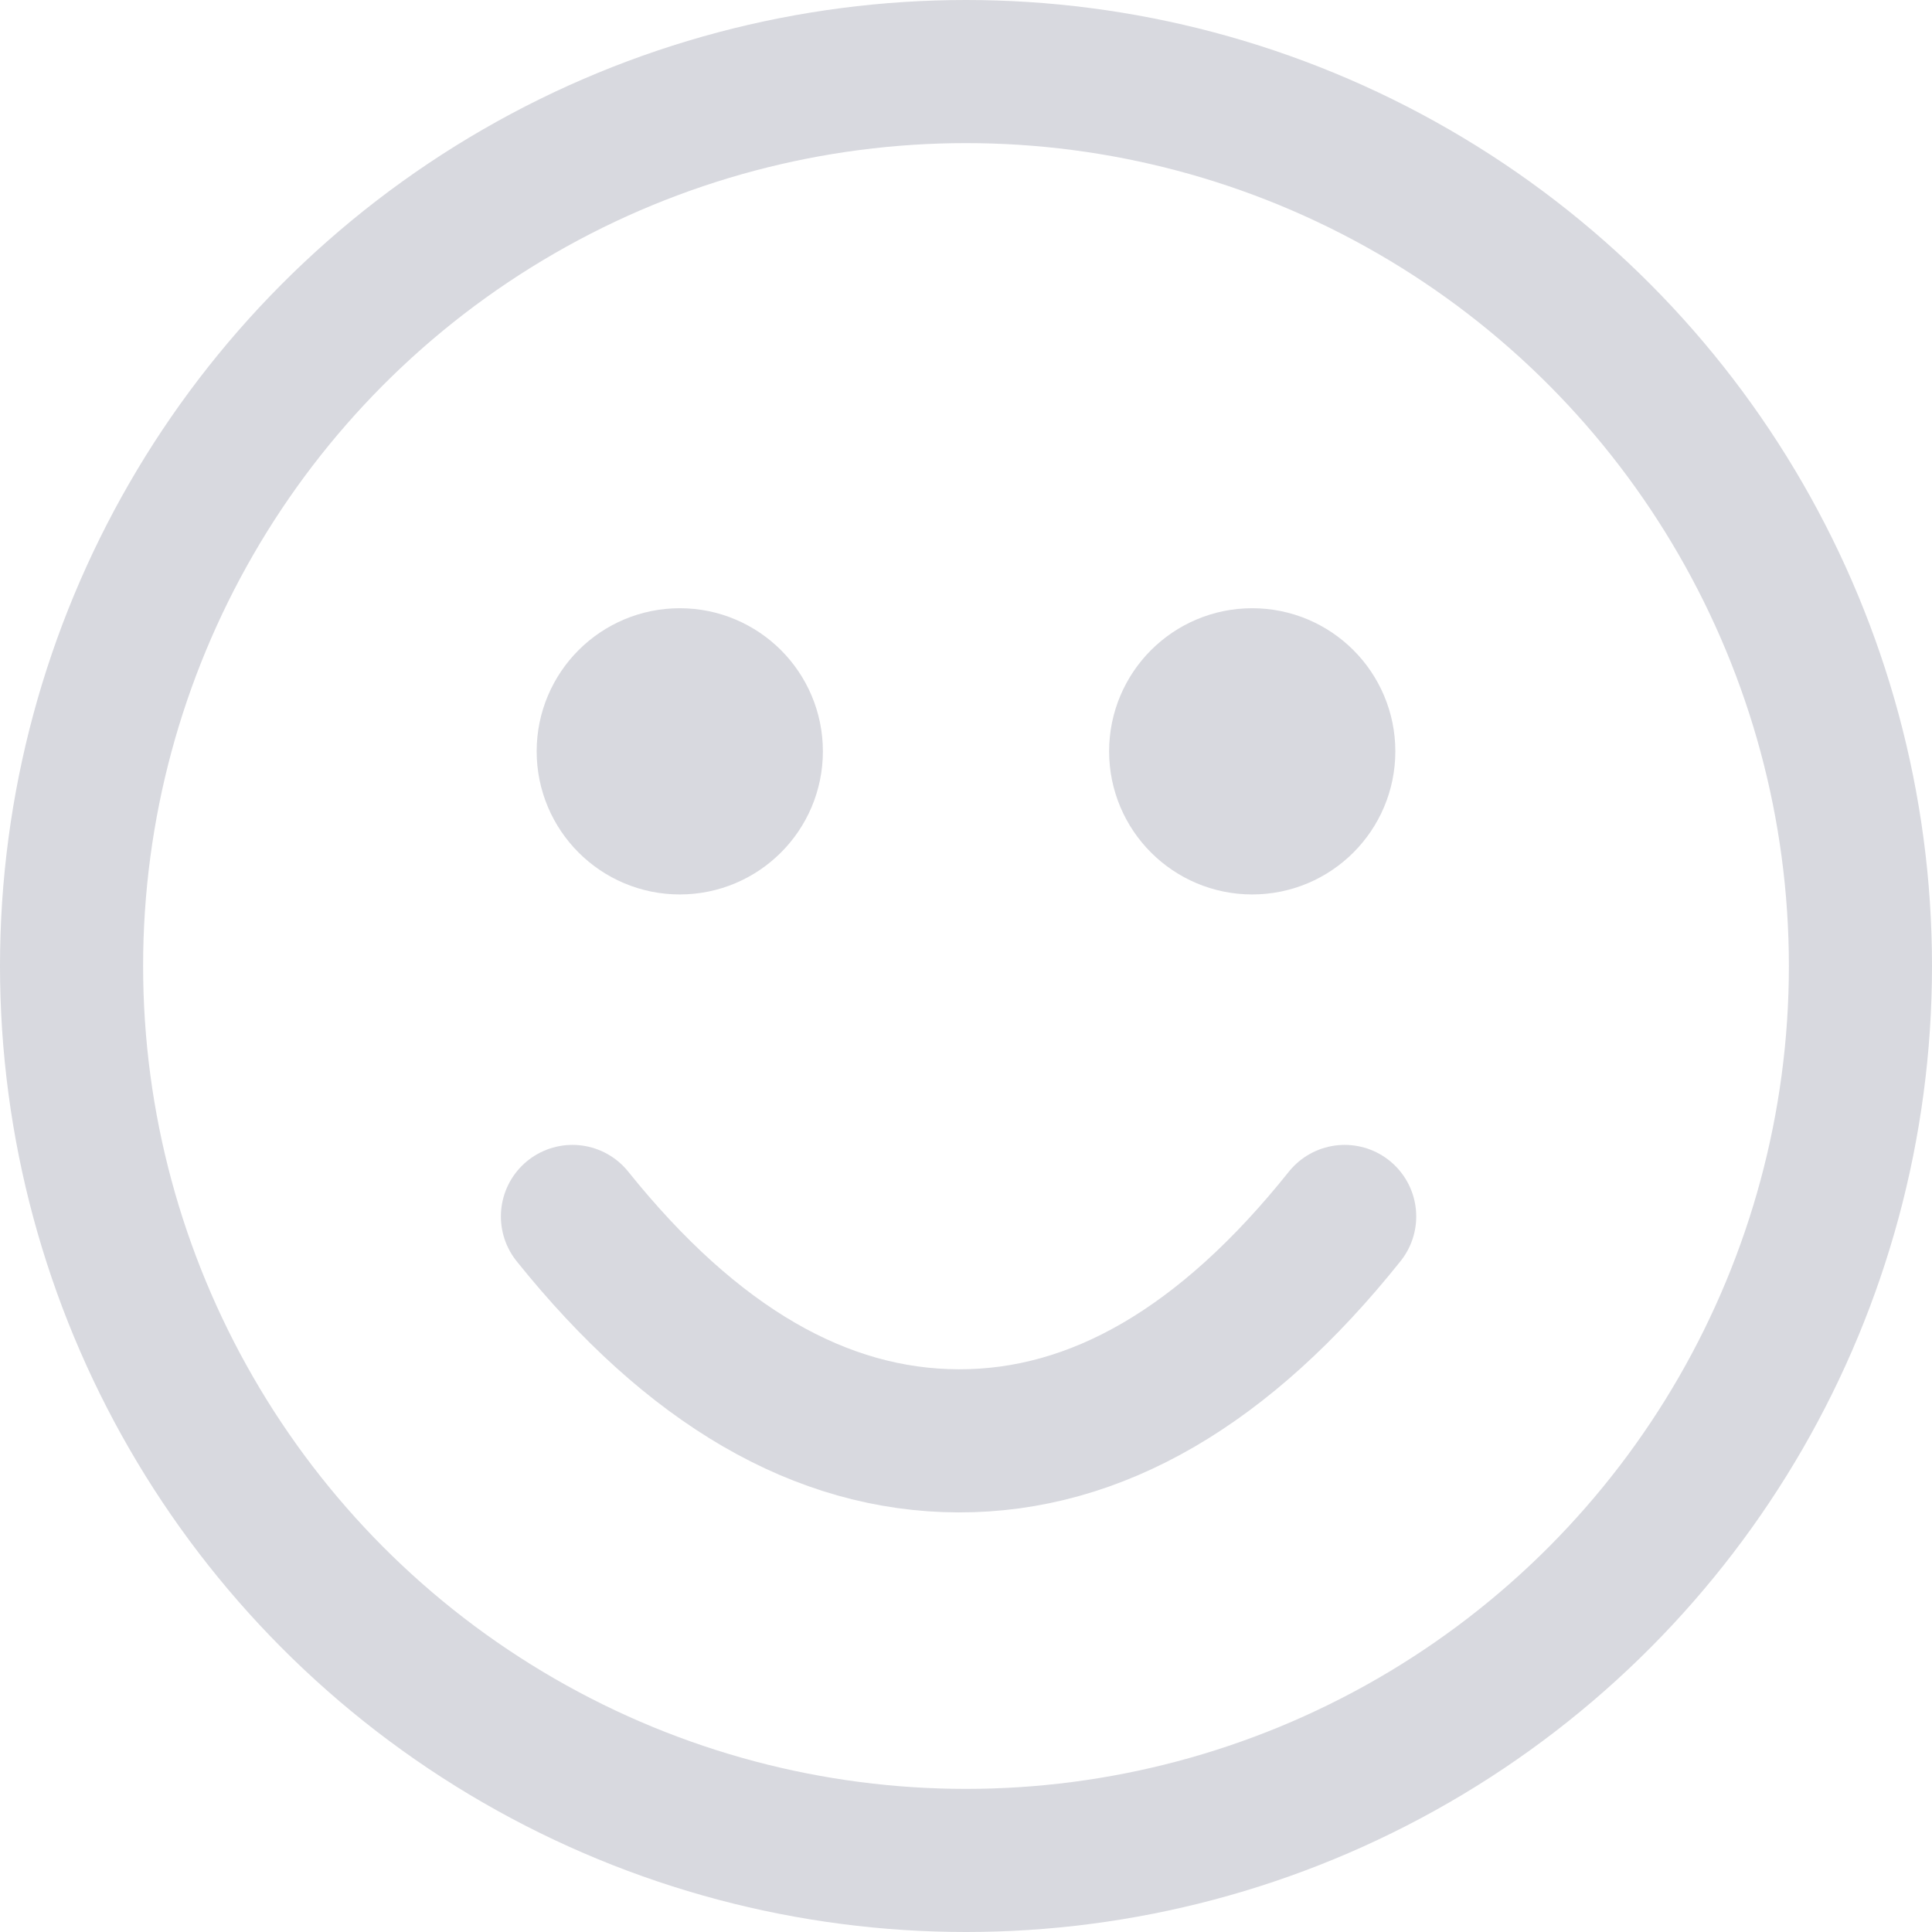
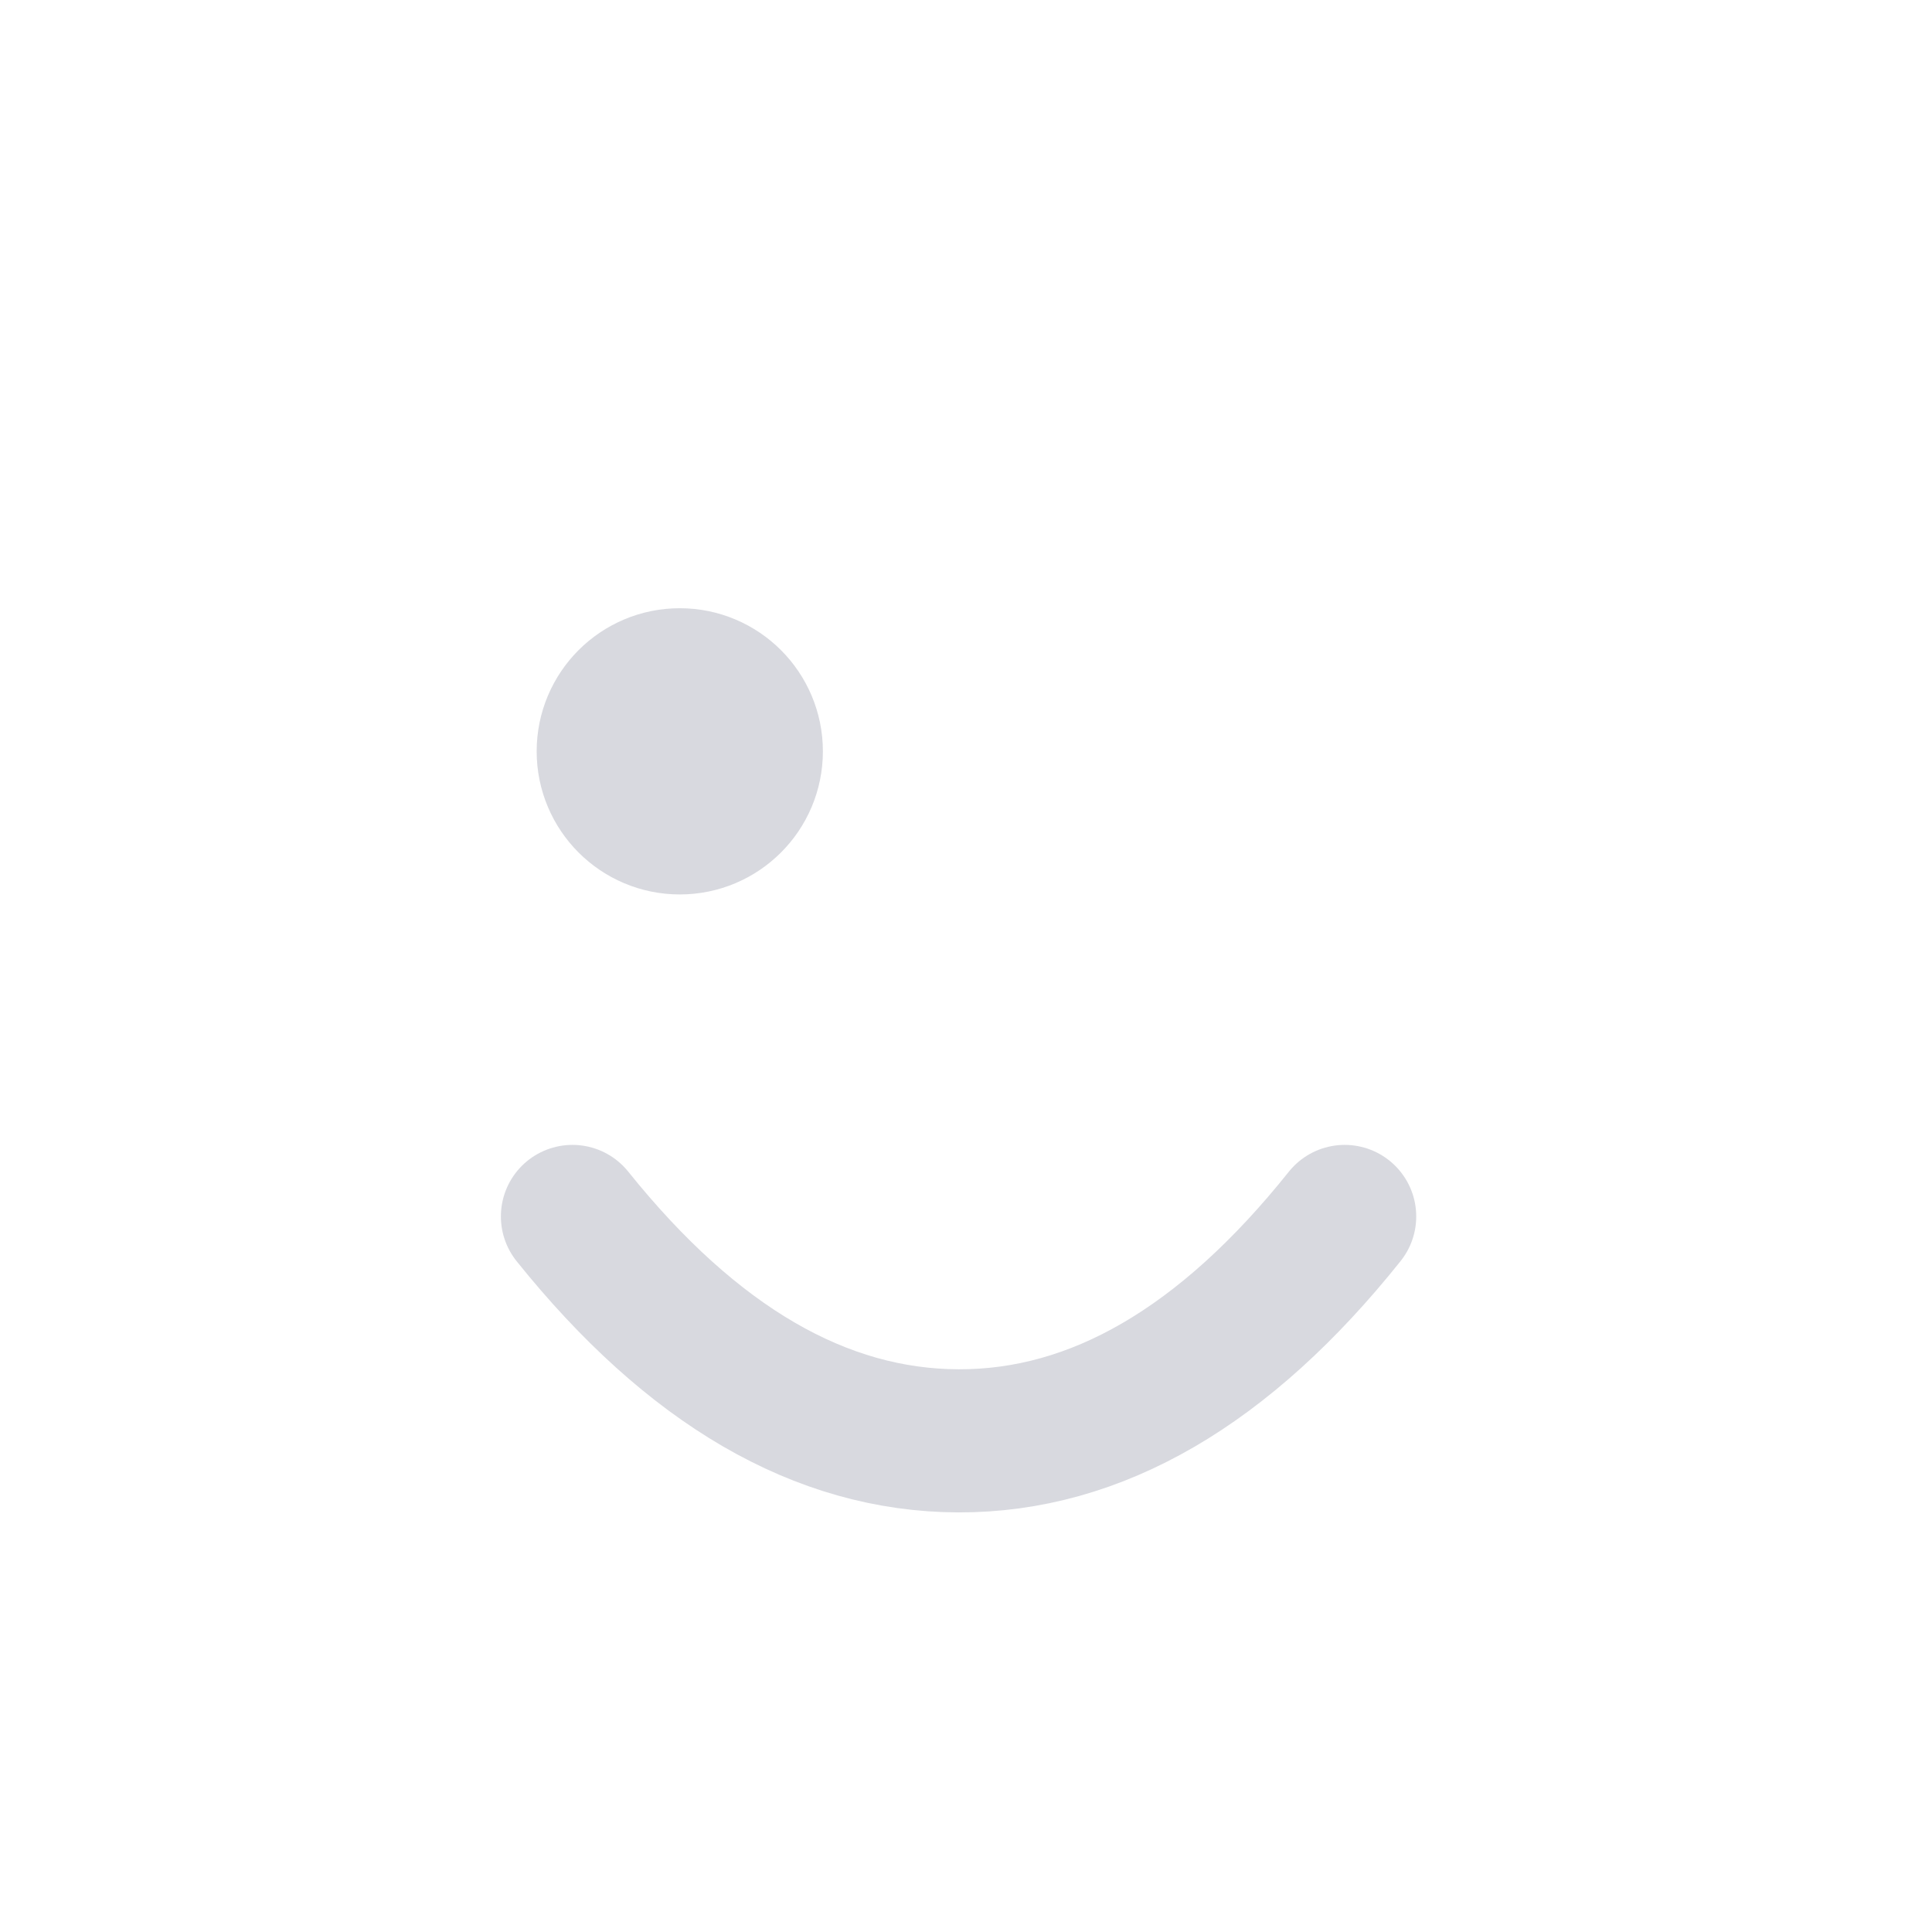
<svg xmlns="http://www.w3.org/2000/svg" width="27px" height="27px" viewBox="0 0 27 27" version="1.1">
  <g id="Estudos" stroke="none" stroke-width="1" fill="none" fill-rule="evenodd">
    <g id="Chatbot-4" transform="translate(-16, -846)" stroke="#D8D9DF" stroke-width="2">
      <g id="Group" transform="translate(0, 823)">
        <g id="Group-Copy-2" transform="translate(16, 23)">
          <g id="Group-3">
-             <circle id="Oval-9" cx="13.5" cy="13.5" r="12.5" />
            <path d="M8,17 C9.674,19.086 11.473,20.131 13.396,20.136 C15.32,20.141 17.118,19.096 18.792,17" id="Path-21" stroke-linecap="round" stroke-linejoin="round" />
            <circle id="Oval-14" fill="#D8D9DF" cx="9.5" cy="10.5" r="1" />
-             <circle id="Oval-14-Copy" fill="#D8D9DF" cx="17.5" cy="10.5" r="1" />
          </g>
        </g>
      </g>
    </g>
  </g>
</svg>